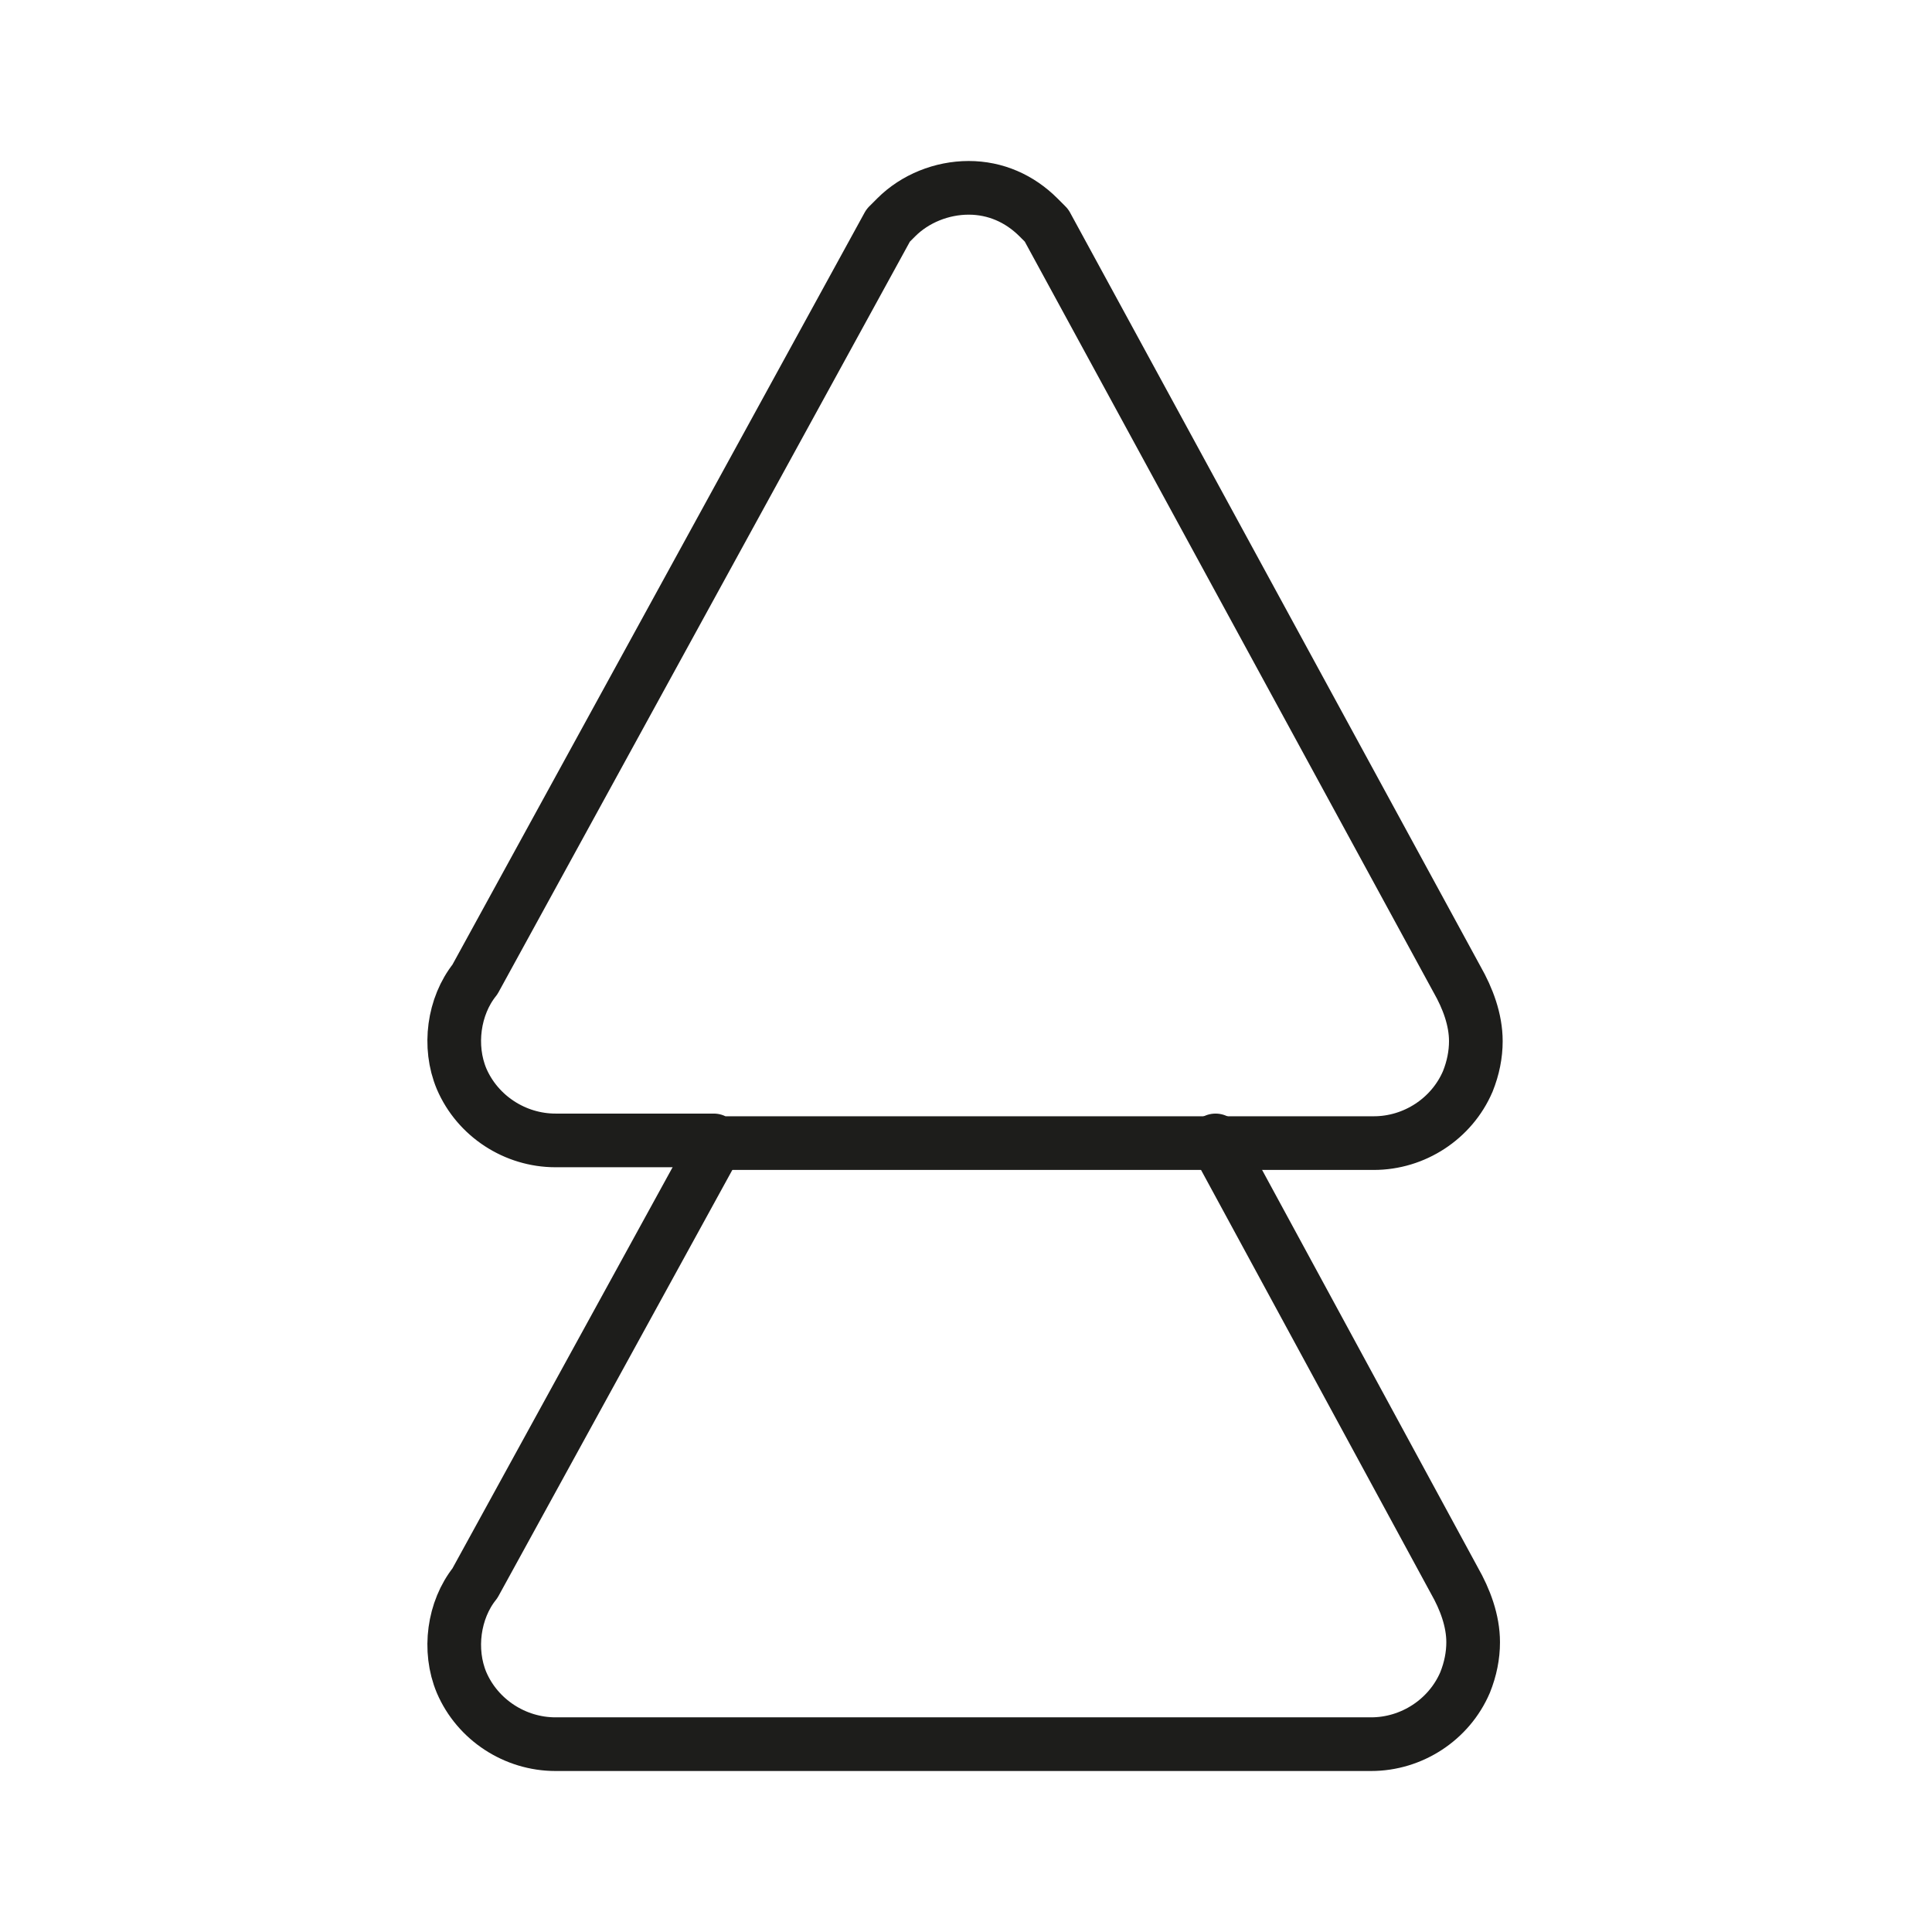
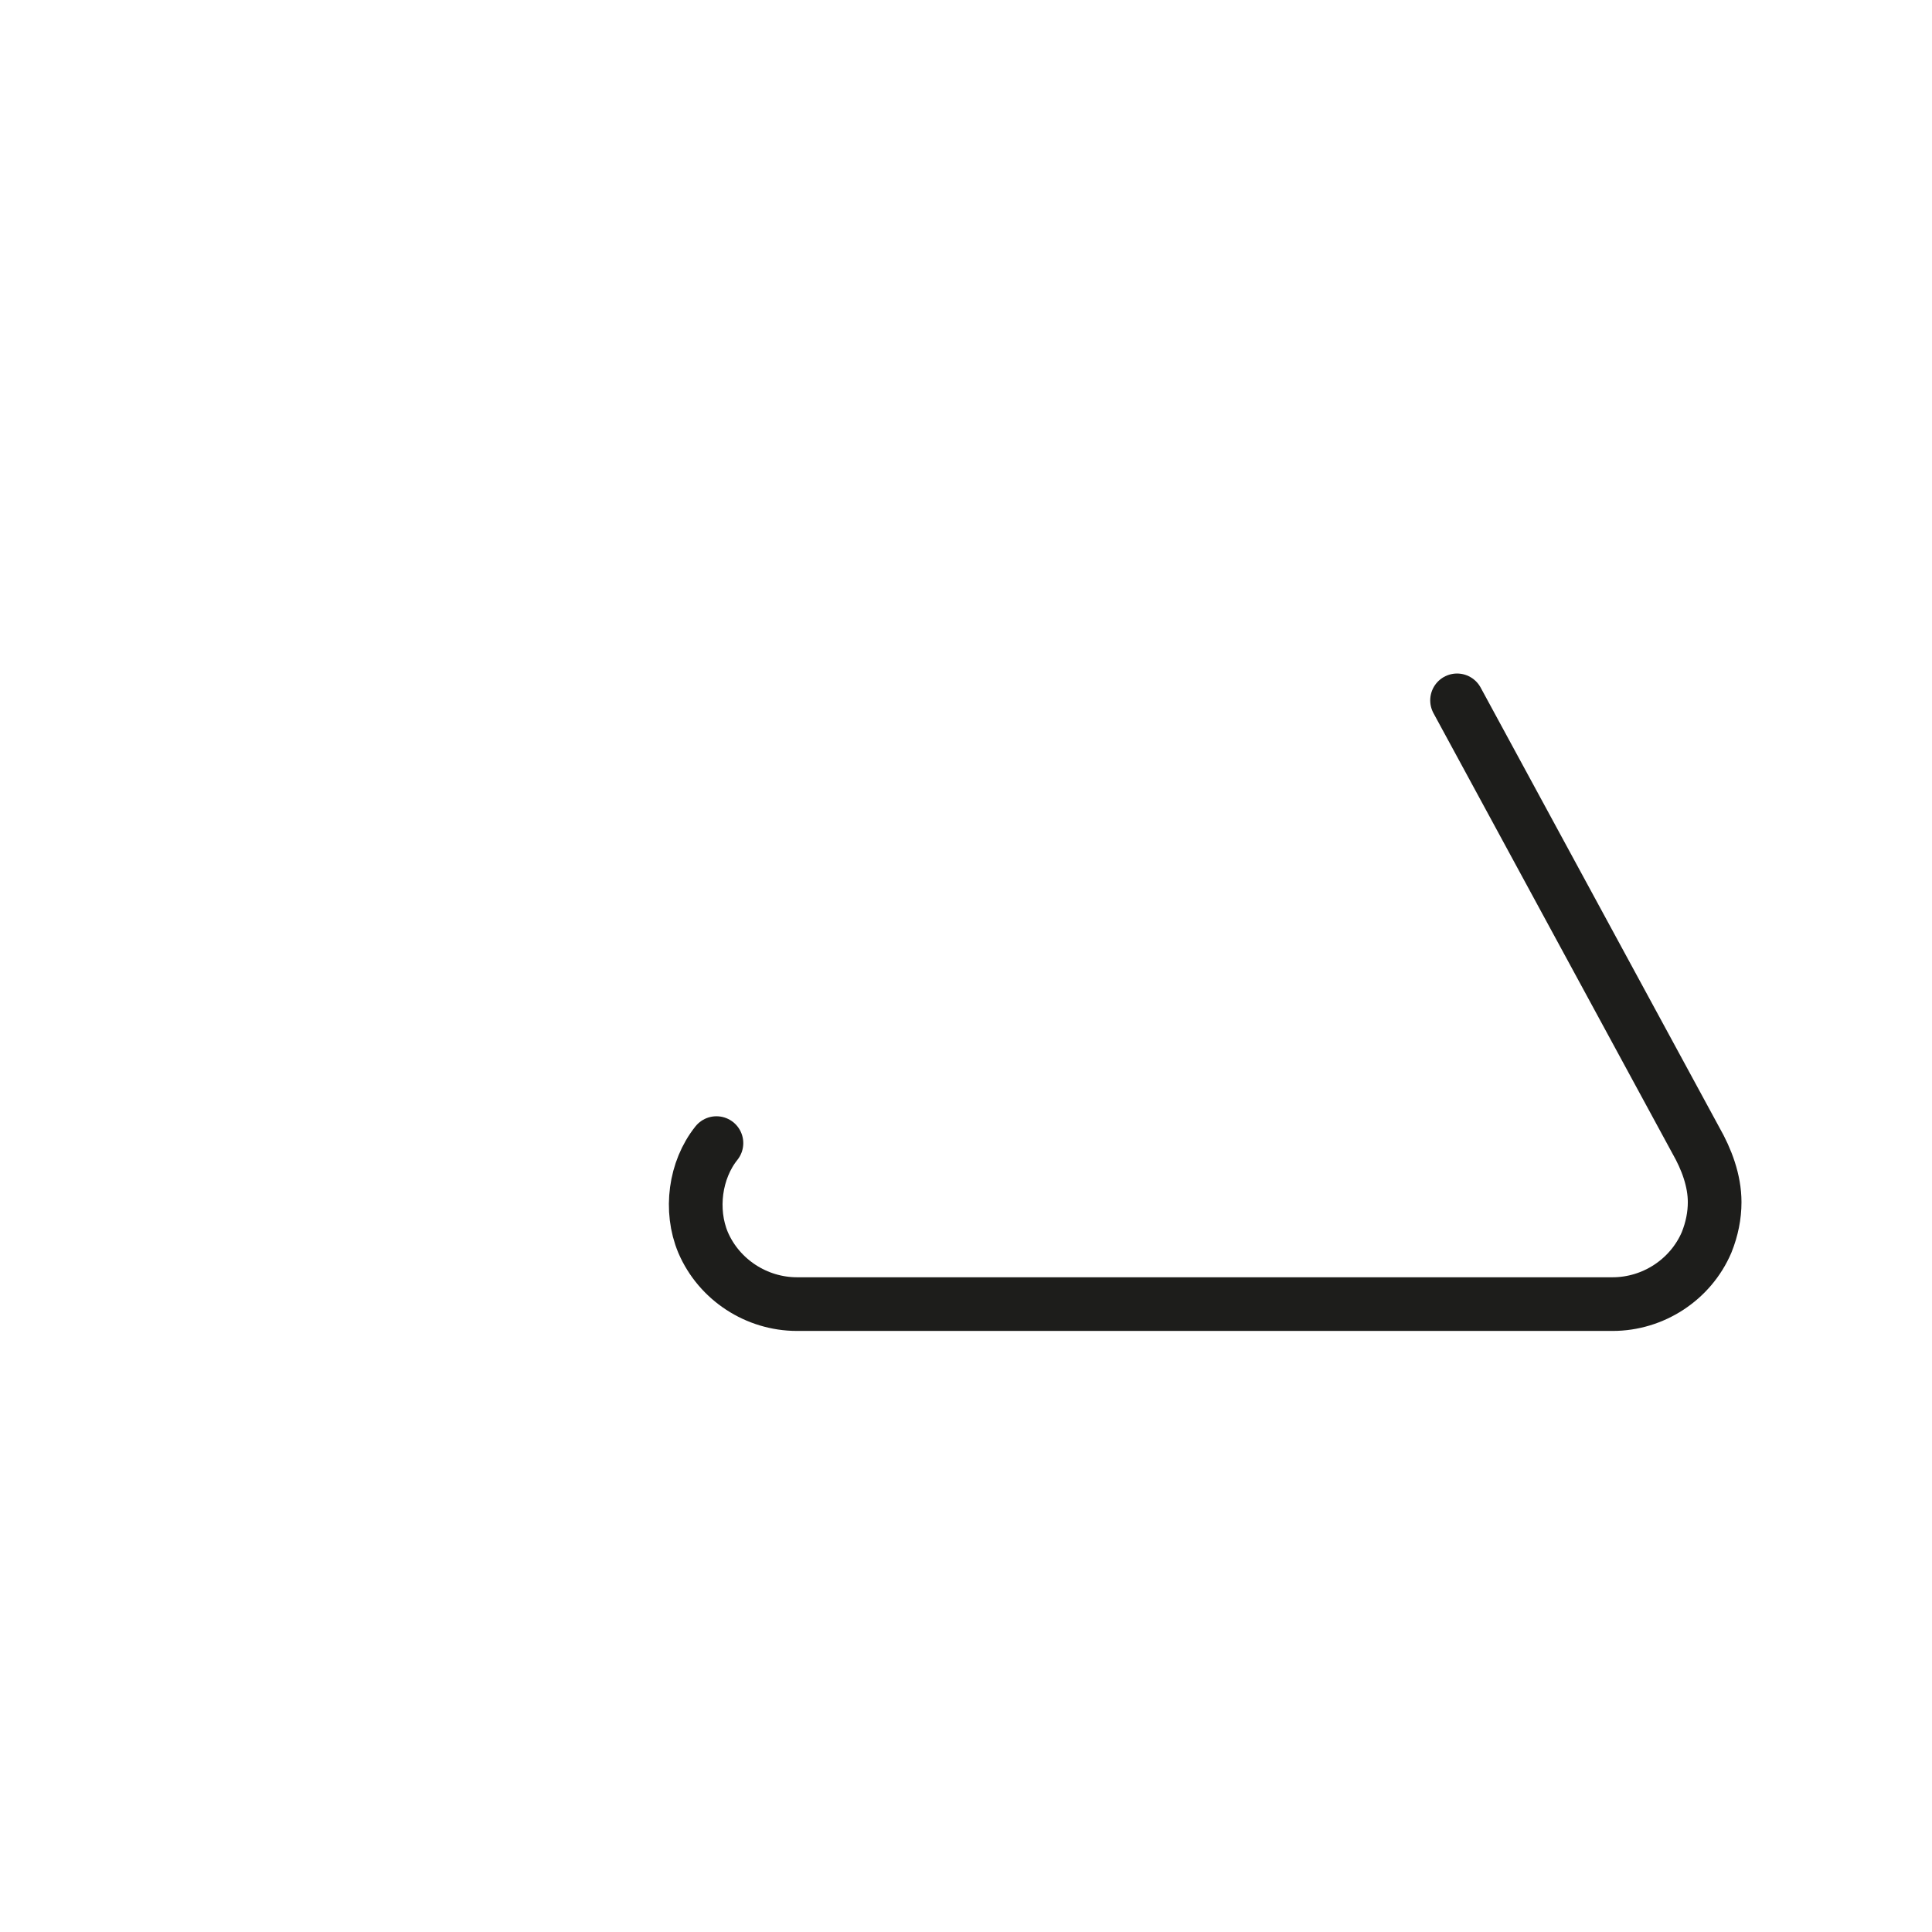
<svg xmlns="http://www.w3.org/2000/svg" version="1.1" id="emoji" x="0px" y="0px" viewBox="0 0 72 72" enable-background="new 0 0 72 72" xml:space="preserve">
  <g id="_x23EB__1_">
    <g>
-       <path fill="none" stroke="#1D1D1B" stroke-width="2" stroke-linecap="round" stroke-linejoin="round" stroke-miterlimit="10" d="    M26.7,42.6l-9,16.4c-0.8,1-1,2.5-0.5,3.7c0.6,1.4,2,2.3,3.5,2.3h30.4c1.5,0,2.9-0.9,3.5-2.3c0.2-0.5,0.3-1,0.3-1.5    c0-0.8-0.3-1.6-0.7-2.3l-8.9-16.4" />
+       <path fill="none" stroke="#1D1D1B" stroke-width="2" stroke-linecap="round" stroke-linejoin="round" stroke-miterlimit="10" d="    M26.7,42.6c-0.8,1-1,2.5-0.5,3.7c0.6,1.4,2,2.3,3.5,2.3h30.4c1.5,0,2.9-0.9,3.5-2.3c0.2-0.5,0.3-1,0.3-1.5    c0-0.8-0.3-1.6-0.7-2.3l-8.9-16.4" />
    </g>
    <g>
-       <path fill="none" stroke="#1D1D1B" stroke-width="2" stroke-linecap="round" stroke-linejoin="round" stroke-miterlimit="10" d="    M45.4,42.6h5.8c1.5,0,2.9-0.9,3.5-2.3c0.2-0.5,0.3-1,0.3-1.5c0-0.8-0.3-1.6-0.7-2.3L39,8.4l-0.3-0.3C38,7.4,37.1,7,36.1,7    s-2,0.4-2.7,1.1l-0.3,0.3L17.7,36.5c-0.8,1-1,2.5-0.5,3.7c0.6,1.4,2,2.3,3.5,2.3h5.9 M26.7,42.6h18.6" />
-     </g>
+       </g>
  </g>
</svg>